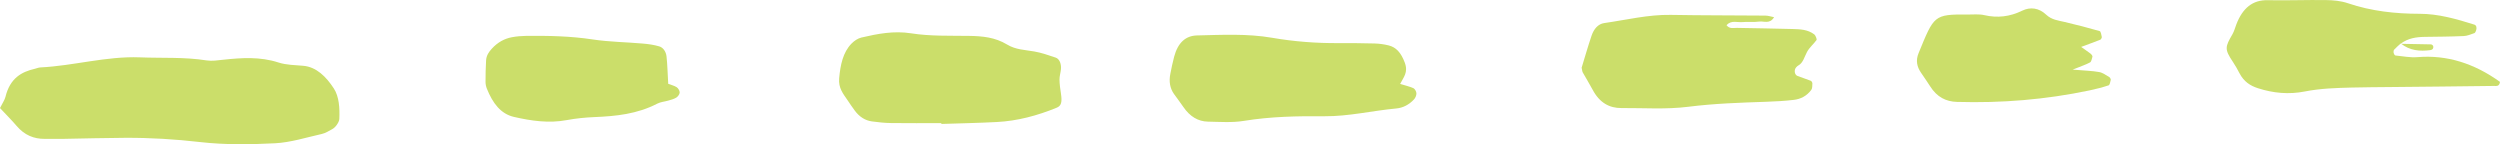
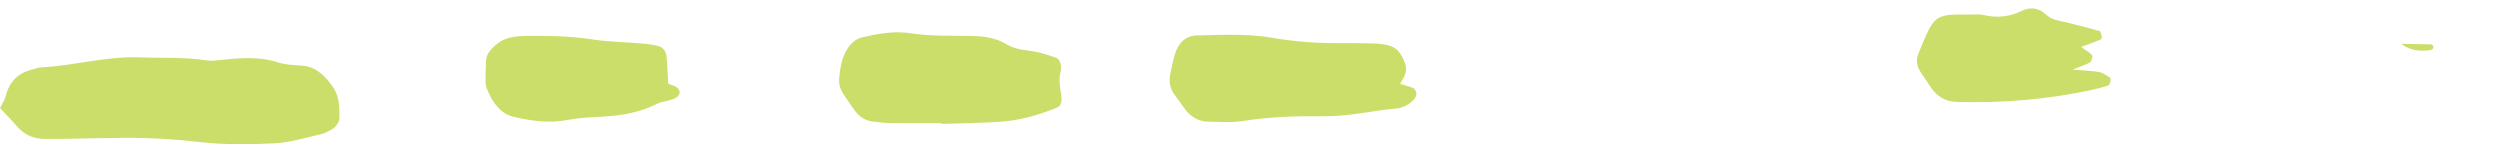
<svg xmlns="http://www.w3.org/2000/svg" width="104" height="6" viewBox="0 0 104 6" fill="none">
  <path d="M0 4.495C0.109 4.276 0.193 4.164 0.227 4.03C0.417 3.252 0.894 2.989 1.451 2.861C1.527 2.843 1.602 2.809 1.678 2.805C3.064 2.737 4.428 2.331 5.822 2.386C6.747 2.423 7.672 2.367 8.595 2.513C8.821 2.548 9.056 2.51 9.286 2.485C10.056 2.402 10.821 2.352 11.585 2.6C11.918 2.708 12.273 2.705 12.619 2.737C13.161 2.786 13.565 3.186 13.887 3.679C14.107 4.015 14.137 4.499 14.116 4.952C14.111 5.039 14.054 5.132 14.004 5.203C13.953 5.274 13.887 5.337 13.818 5.374C13.677 5.453 13.533 5.54 13.384 5.574C12.739 5.718 12.095 5.926 11.444 5.96C10.406 6.013 9.358 6.028 8.325 5.91C7.286 5.79 6.249 5.728 5.208 5.733C4.36 5.737 3.512 5.762 2.664 5.776C2.394 5.78 2.124 5.777 1.855 5.777C1.415 5.779 1.021 5.627 0.688 5.234C0.491 5.004 0.278 4.793 0 4.495Z" fill="#CBDE6A" />
-   <path d="M65.796 2.817C65.923 2.404 66.055 1.939 66.208 1.487C66.305 1.201 66.483 0.997 66.733 0.96C67.654 0.829 68.567 0.603 69.5 0.619C70.814 0.643 72.129 0.637 73.444 0.649C73.556 0.65 73.667 0.689 73.802 0.715C73.619 1.016 73.383 0.87 73.183 0.898C72.953 0.931 72.719 0.898 72.489 0.919C72.265 0.94 72.024 0.827 71.823 1.047C71.948 1.213 72.11 1.157 72.256 1.16C73.029 1.179 73.802 1.182 74.576 1.207C74.884 1.217 75.2 1.223 75.477 1.433C75.528 1.471 75.587 1.638 75.571 1.661C75.445 1.838 75.273 1.97 75.17 2.165C75.062 2.367 75.009 2.616 74.813 2.722C74.778 2.742 74.746 2.771 74.717 2.805C74.622 2.916 74.653 3.112 74.775 3.159C74.96 3.23 75.146 3.289 75.329 3.361C75.359 3.373 75.397 3.434 75.395 3.471C75.393 3.561 75.394 3.677 75.352 3.735C75.159 4 74.899 4.121 74.628 4.154C74.243 4.201 73.856 4.22 73.471 4.234C72.389 4.27 71.31 4.306 70.23 4.442C69.309 4.558 68.375 4.489 67.448 4.495C66.955 4.498 66.543 4.278 66.255 3.735C66.124 3.49 65.979 3.257 65.844 3.016C65.821 2.978 65.82 2.923 65.796 2.817Z" fill="#CBDE6A" />
-   <path d="M99.871 1.807C99.778 1.893 99.681 1.974 99.594 2.069C99.572 2.092 99.566 2.163 99.576 2.204C99.586 2.246 99.621 2.306 99.649 2.308C99.956 2.339 100.265 2.402 100.569 2.377C101.796 2.275 102.933 2.64 104 3.407C103.971 3.612 103.839 3.574 103.744 3.575C102.315 3.595 100.887 3.606 99.46 3.621C98.92 3.627 98.38 3.628 97.839 3.642C97.184 3.659 96.529 3.677 95.877 3.806C95.222 3.935 94.57 3.878 93.924 3.668C93.612 3.566 93.347 3.4 93.163 3.047C93.077 2.882 92.986 2.719 92.885 2.569C92.531 2.041 92.565 1.951 92.873 1.419C92.94 1.301 92.979 1.155 93.029 1.022C93.294 0.327 93.718 -0.003 94.326 0.008C95.136 0.025 95.948 -0.009 96.758 0.003C97.065 0.007 97.38 0.035 97.675 0.135C98.654 0.467 99.651 0.572 100.657 0.574C101.434 0.574 102.186 0.789 102.935 1.025C103.023 1.053 103.043 1.168 103.003 1.276C102.988 1.316 102.962 1.369 102.933 1.378C102.787 1.428 102.638 1.495 102.488 1.5C101.948 1.524 101.408 1.527 100.868 1.534C100.516 1.54 100.174 1.587 99.863 1.822L99.871 1.807Z" fill="#CBDE6A" />
  <path d="M58.246 3.491C58.435 3.549 58.62 3.592 58.796 3.667C58.854 3.692 58.92 3.803 58.923 3.878C58.928 3.961 58.88 4.073 58.827 4.13C58.615 4.36 58.36 4.487 58.088 4.512C57.09 4.604 56.103 4.845 55.095 4.836C53.979 4.827 52.862 4.846 51.749 5.028C51.255 5.109 50.748 5.069 50.248 5.06C49.846 5.053 49.501 4.85 49.23 4.453C49.103 4.267 48.967 4.09 48.836 3.907C48.667 3.667 48.624 3.383 48.685 3.077C48.732 2.836 48.781 2.595 48.844 2.361C49 1.776 49.321 1.484 49.802 1.474C50.842 1.45 51.886 1.394 52.918 1.571C53.839 1.731 54.759 1.799 55.685 1.794C56.186 1.791 56.686 1.796 57.187 1.809C57.378 1.815 57.572 1.841 57.761 1.887C58.084 1.964 58.287 2.2 58.438 2.603C58.592 3.013 58.388 3.209 58.246 3.491Z" fill="#CBDE6A" />
  <path d="M39.16 5.122C38.466 5.122 37.773 5.128 37.079 5.119C36.81 5.116 36.54 5.088 36.272 5.051C35.996 5.013 35.754 4.865 35.56 4.603C35.454 4.459 35.352 4.31 35.252 4.16C35.075 3.9 34.874 3.662 34.909 3.26C34.959 2.702 35.066 2.178 35.423 1.813C35.539 1.694 35.689 1.596 35.833 1.562C36.514 1.402 37.187 1.275 37.895 1.385C38.694 1.511 39.51 1.481 40.318 1.493C40.862 1.502 41.393 1.548 41.896 1.853C42.251 2.069 42.642 2.075 43.025 2.141C43.327 2.193 43.624 2.299 43.921 2.398C44.069 2.448 44.155 2.65 44.136 2.873C44.123 3.02 44.074 3.165 44.075 3.311C44.078 3.505 44.105 3.698 44.135 3.888C44.19 4.247 44.15 4.402 43.962 4.479C43.151 4.812 42.322 5.032 41.47 5.076C40.7 5.116 39.93 5.131 39.16 5.156C39.16 5.143 39.16 5.132 39.16 5.122Z" fill="#CBDE6A" />
  <path d="M86.575 1.952C86.73 2.061 86.858 2.148 86.983 2.244C87.013 2.268 87.053 2.331 87.046 2.358C87.024 2.443 86.998 2.567 86.948 2.595C86.781 2.687 86.602 2.743 86.223 2.896C86.735 2.939 87.034 2.945 87.329 2.998C87.474 3.023 87.613 3.13 87.75 3.209C87.778 3.226 87.814 3.293 87.808 3.324C87.79 3.407 87.763 3.537 87.719 3.55C87.458 3.636 87.194 3.704 86.928 3.76C85.099 4.145 83.259 4.294 81.406 4.239C80.959 4.226 80.579 4.045 80.29 3.584C80.169 3.391 80.037 3.209 79.912 3.022C79.747 2.777 79.685 2.522 79.814 2.209C80.456 0.65 80.439 0.59 81.856 0.605C82.087 0.608 82.323 0.578 82.547 0.63C83.092 0.755 83.607 0.698 84.129 0.442C84.457 0.283 84.816 0.323 85.121 0.611C85.35 0.826 85.619 0.851 85.884 0.913C86.375 1.027 86.863 1.155 87.349 1.295C87.392 1.307 87.419 1.452 87.435 1.539C87.441 1.57 87.4 1.642 87.37 1.654C87.12 1.753 86.866 1.843 86.575 1.952Z" fill="#CBDE6A" />
-   <path d="M27.798 3.487C27.94 3.541 28.056 3.565 28.157 3.633C28.214 3.671 28.281 3.783 28.275 3.854C28.268 3.931 28.194 4.024 28.131 4.062C28.028 4.124 27.911 4.152 27.799 4.185C27.648 4.229 27.488 4.238 27.346 4.31C26.503 4.747 25.62 4.834 24.727 4.871C24.341 4.887 23.953 4.926 23.572 4.997C22.833 5.135 22.109 5.03 21.381 4.864C20.829 4.737 20.497 4.293 20.255 3.692C20.22 3.606 20.198 3.502 20.198 3.406C20.198 3.109 20.204 2.812 20.221 2.516C20.233 2.303 20.34 2.156 20.461 2.024C20.703 1.759 20.987 1.605 21.299 1.548C21.491 1.512 21.684 1.496 21.877 1.493C22.805 1.483 23.731 1.5 24.657 1.641C25.347 1.745 26.046 1.751 26.74 1.812C26.97 1.832 27.203 1.863 27.427 1.93C27.582 1.976 27.704 2.139 27.727 2.345C27.765 2.685 27.771 3.034 27.798 3.487Z" fill="#CBDE6A" />
+   <path d="M27.798 3.487C27.94 3.541 28.056 3.565 28.157 3.633C28.214 3.671 28.281 3.783 28.275 3.854C28.268 3.931 28.194 4.024 28.131 4.062C28.028 4.124 27.911 4.152 27.799 4.185C27.648 4.229 27.488 4.238 27.346 4.31C26.503 4.747 25.62 4.834 24.727 4.871C24.341 4.887 23.953 4.926 23.572 4.997C22.833 5.135 22.109 5.03 21.381 4.864C20.829 4.737 20.497 4.293 20.255 3.692C20.22 3.606 20.198 3.502 20.198 3.406C20.198 3.109 20.204 2.812 20.221 2.516C20.233 2.303 20.34 2.156 20.461 2.024C20.703 1.759 20.987 1.605 21.299 1.548C21.491 1.512 21.684 1.496 21.877 1.493C22.805 1.483 23.731 1.5 24.657 1.641C25.347 1.745 26.046 1.751 26.74 1.812C26.97 1.832 27.203 1.863 27.427 1.93C27.582 1.976 27.704 2.139 27.727 2.345C27.765 2.685 27.771 3.034 27.798 3.487" fill="#CBDE6A" />
  <path d="M99.863 1.822C100.285 1.83 100.707 1.834 101.13 1.846C101.162 1.847 101.214 1.886 101.221 1.92C101.242 2.013 101.192 2.075 101.097 2.086C100.669 2.138 100.251 2.113 99.871 1.807L99.863 1.822Z" fill="#CBDE6A" />
</svg>